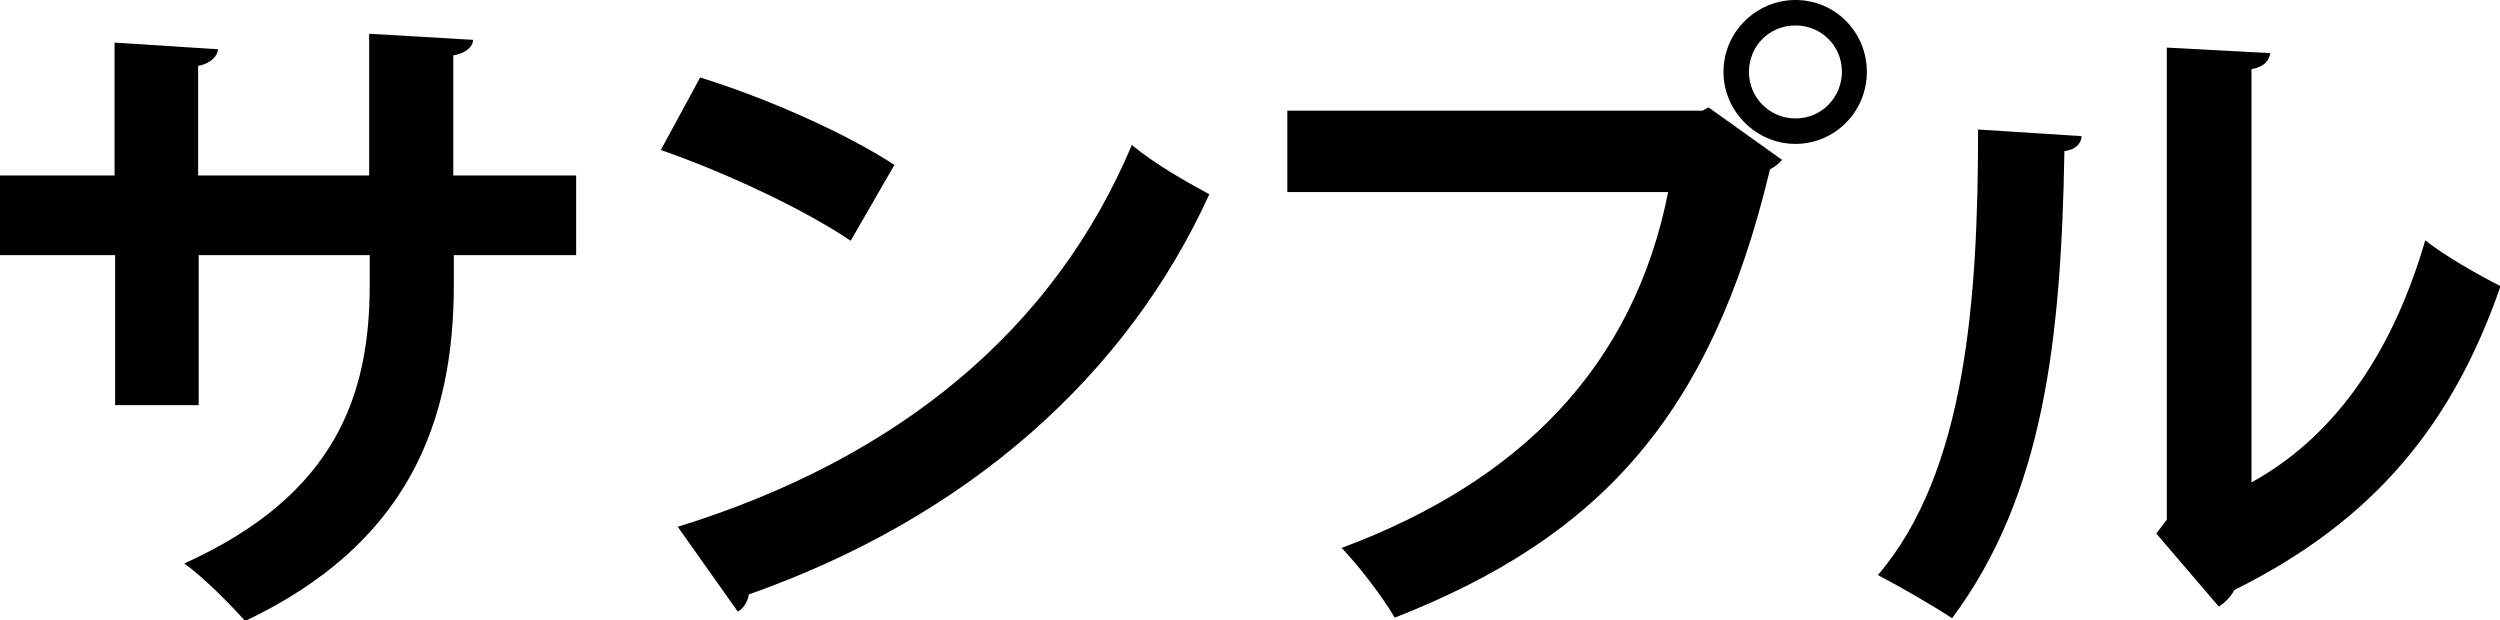
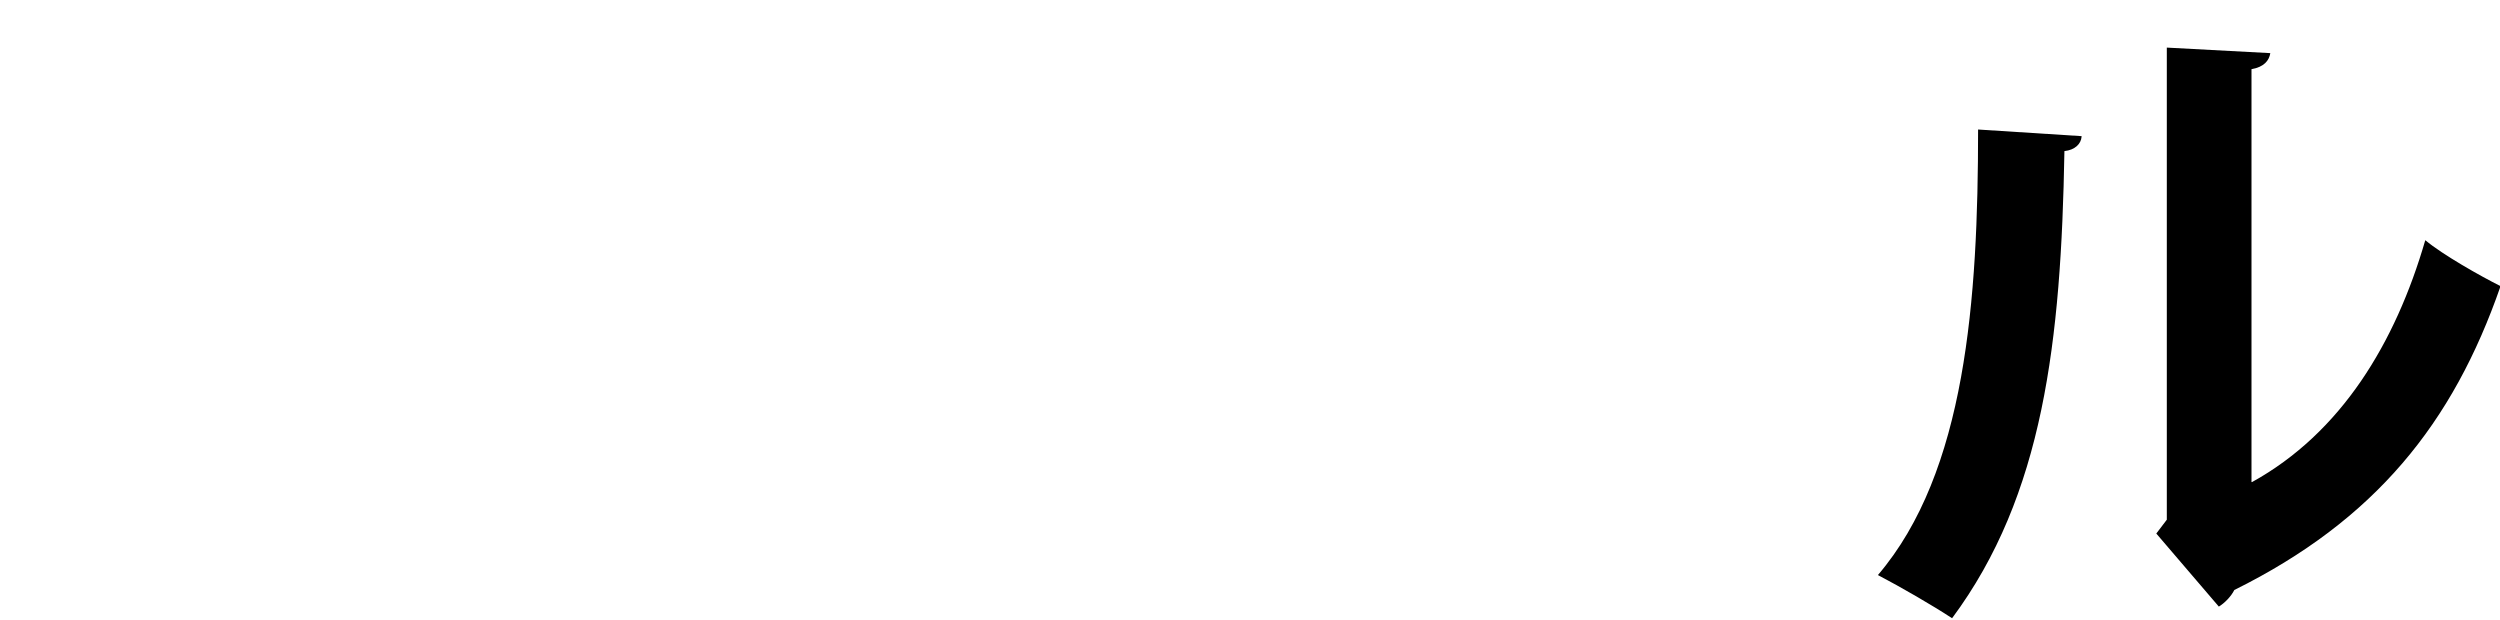
<svg xmlns="http://www.w3.org/2000/svg" id="b" viewBox="0 0 45.17 11.21">
  <g id="c">
-     <path d="M10.42,4.61h-2.22v.53c0,2.51-.84,4.69-3.77,6.08-.28-.31-.73-.77-1.1-1.04,2.75-1.24,3.35-3.06,3.35-5.03v-.54h-3.09v2.71h-1.51v-2.71H0v-1.44h2.07V.77l1.87.12c-.01.12-.13.26-.36.3v1.98h3.09V.61l1.88.11c-.01.13-.13.24-.36.28v2.17h2.22v1.44Z" />
-     <path d="M12.65,1.4c1.2.37,2.64,1.01,3.51,1.58l-.79,1.37c-.86-.58-2.28-1.24-3.43-1.64l.71-1.31ZM12.24,9.52c4.04-1.25,6.82-3.6,8.21-6.9.44.36.96.65,1.4.89-1.49,3.27-4.35,5.83-8.32,7.23-.02.13-.1.26-.2.31l-1.09-1.54Z" />
-     <path d="M23.26,2h7.5l.11-.06,1.33.95c-.06.06-.12.12-.22.17-1.07,4.49-3.11,6.66-6.78,8.1-.22-.38-.66-.95-.96-1.26,3.25-1.21,5.28-3.3,5.9-6.43h-6.88v-1.46ZM32.44,0c.72,0,1.29.58,1.29,1.3s-.58,1.3-1.29,1.3-1.3-.59-1.3-1.3c0-.74.61-1.3,1.3-1.3ZM33.28,1.3c0-.47-.37-.84-.84-.84s-.84.37-.84.84.38.84.84.84c.49,0,.84-.4.84-.84Z" />
    <path d="M37.61,2.47c-.01.13-.12.24-.31.26-.06,3.44-.38,6.22-2.03,8.44-.35-.23-.92-.56-1.34-.78,1.59-1.86,1.81-4.98,1.81-8.05l1.87.12ZM40.69,8.71c1.61-.89,2.59-2.51,3.13-4.37.31.26,1,.65,1.36.83-.86,2.48-2.27,4.23-4.81,5.49-.06.12-.18.24-.28.3l-1.13-1.32.19-.25V.86l1.87.1c-.02.13-.11.25-.34.29v7.46Z" />
  </g>
</svg>